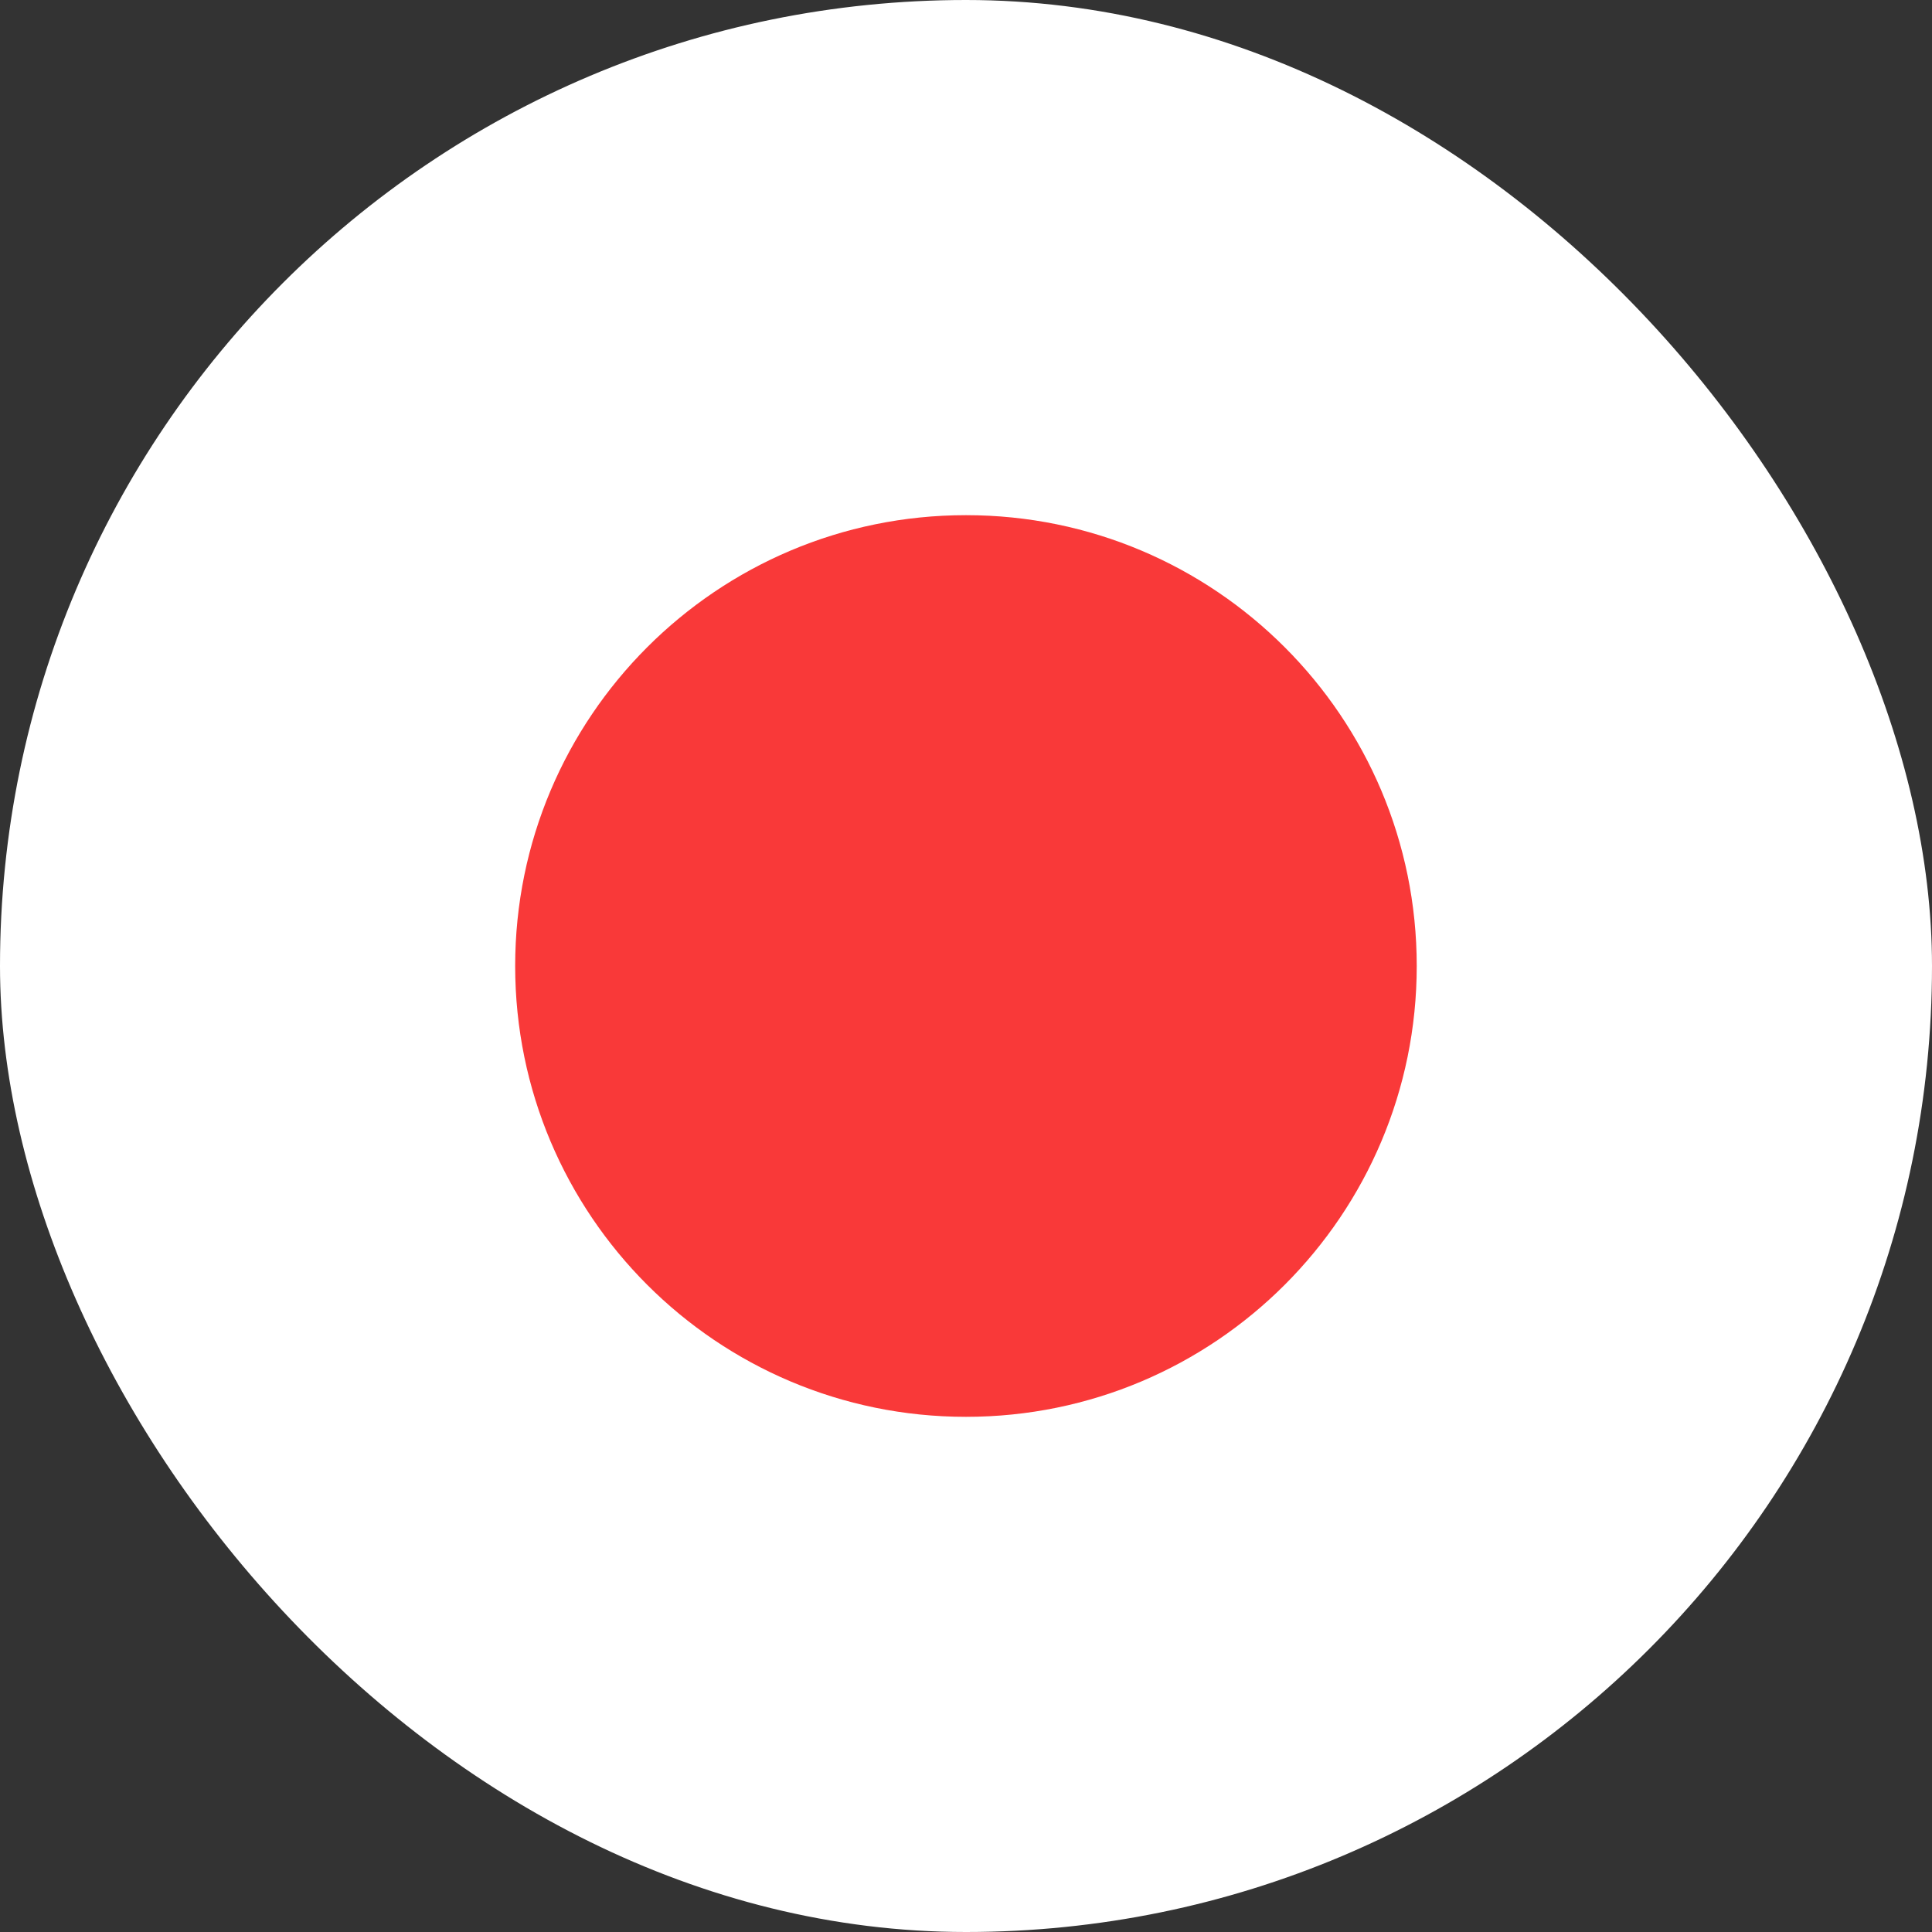
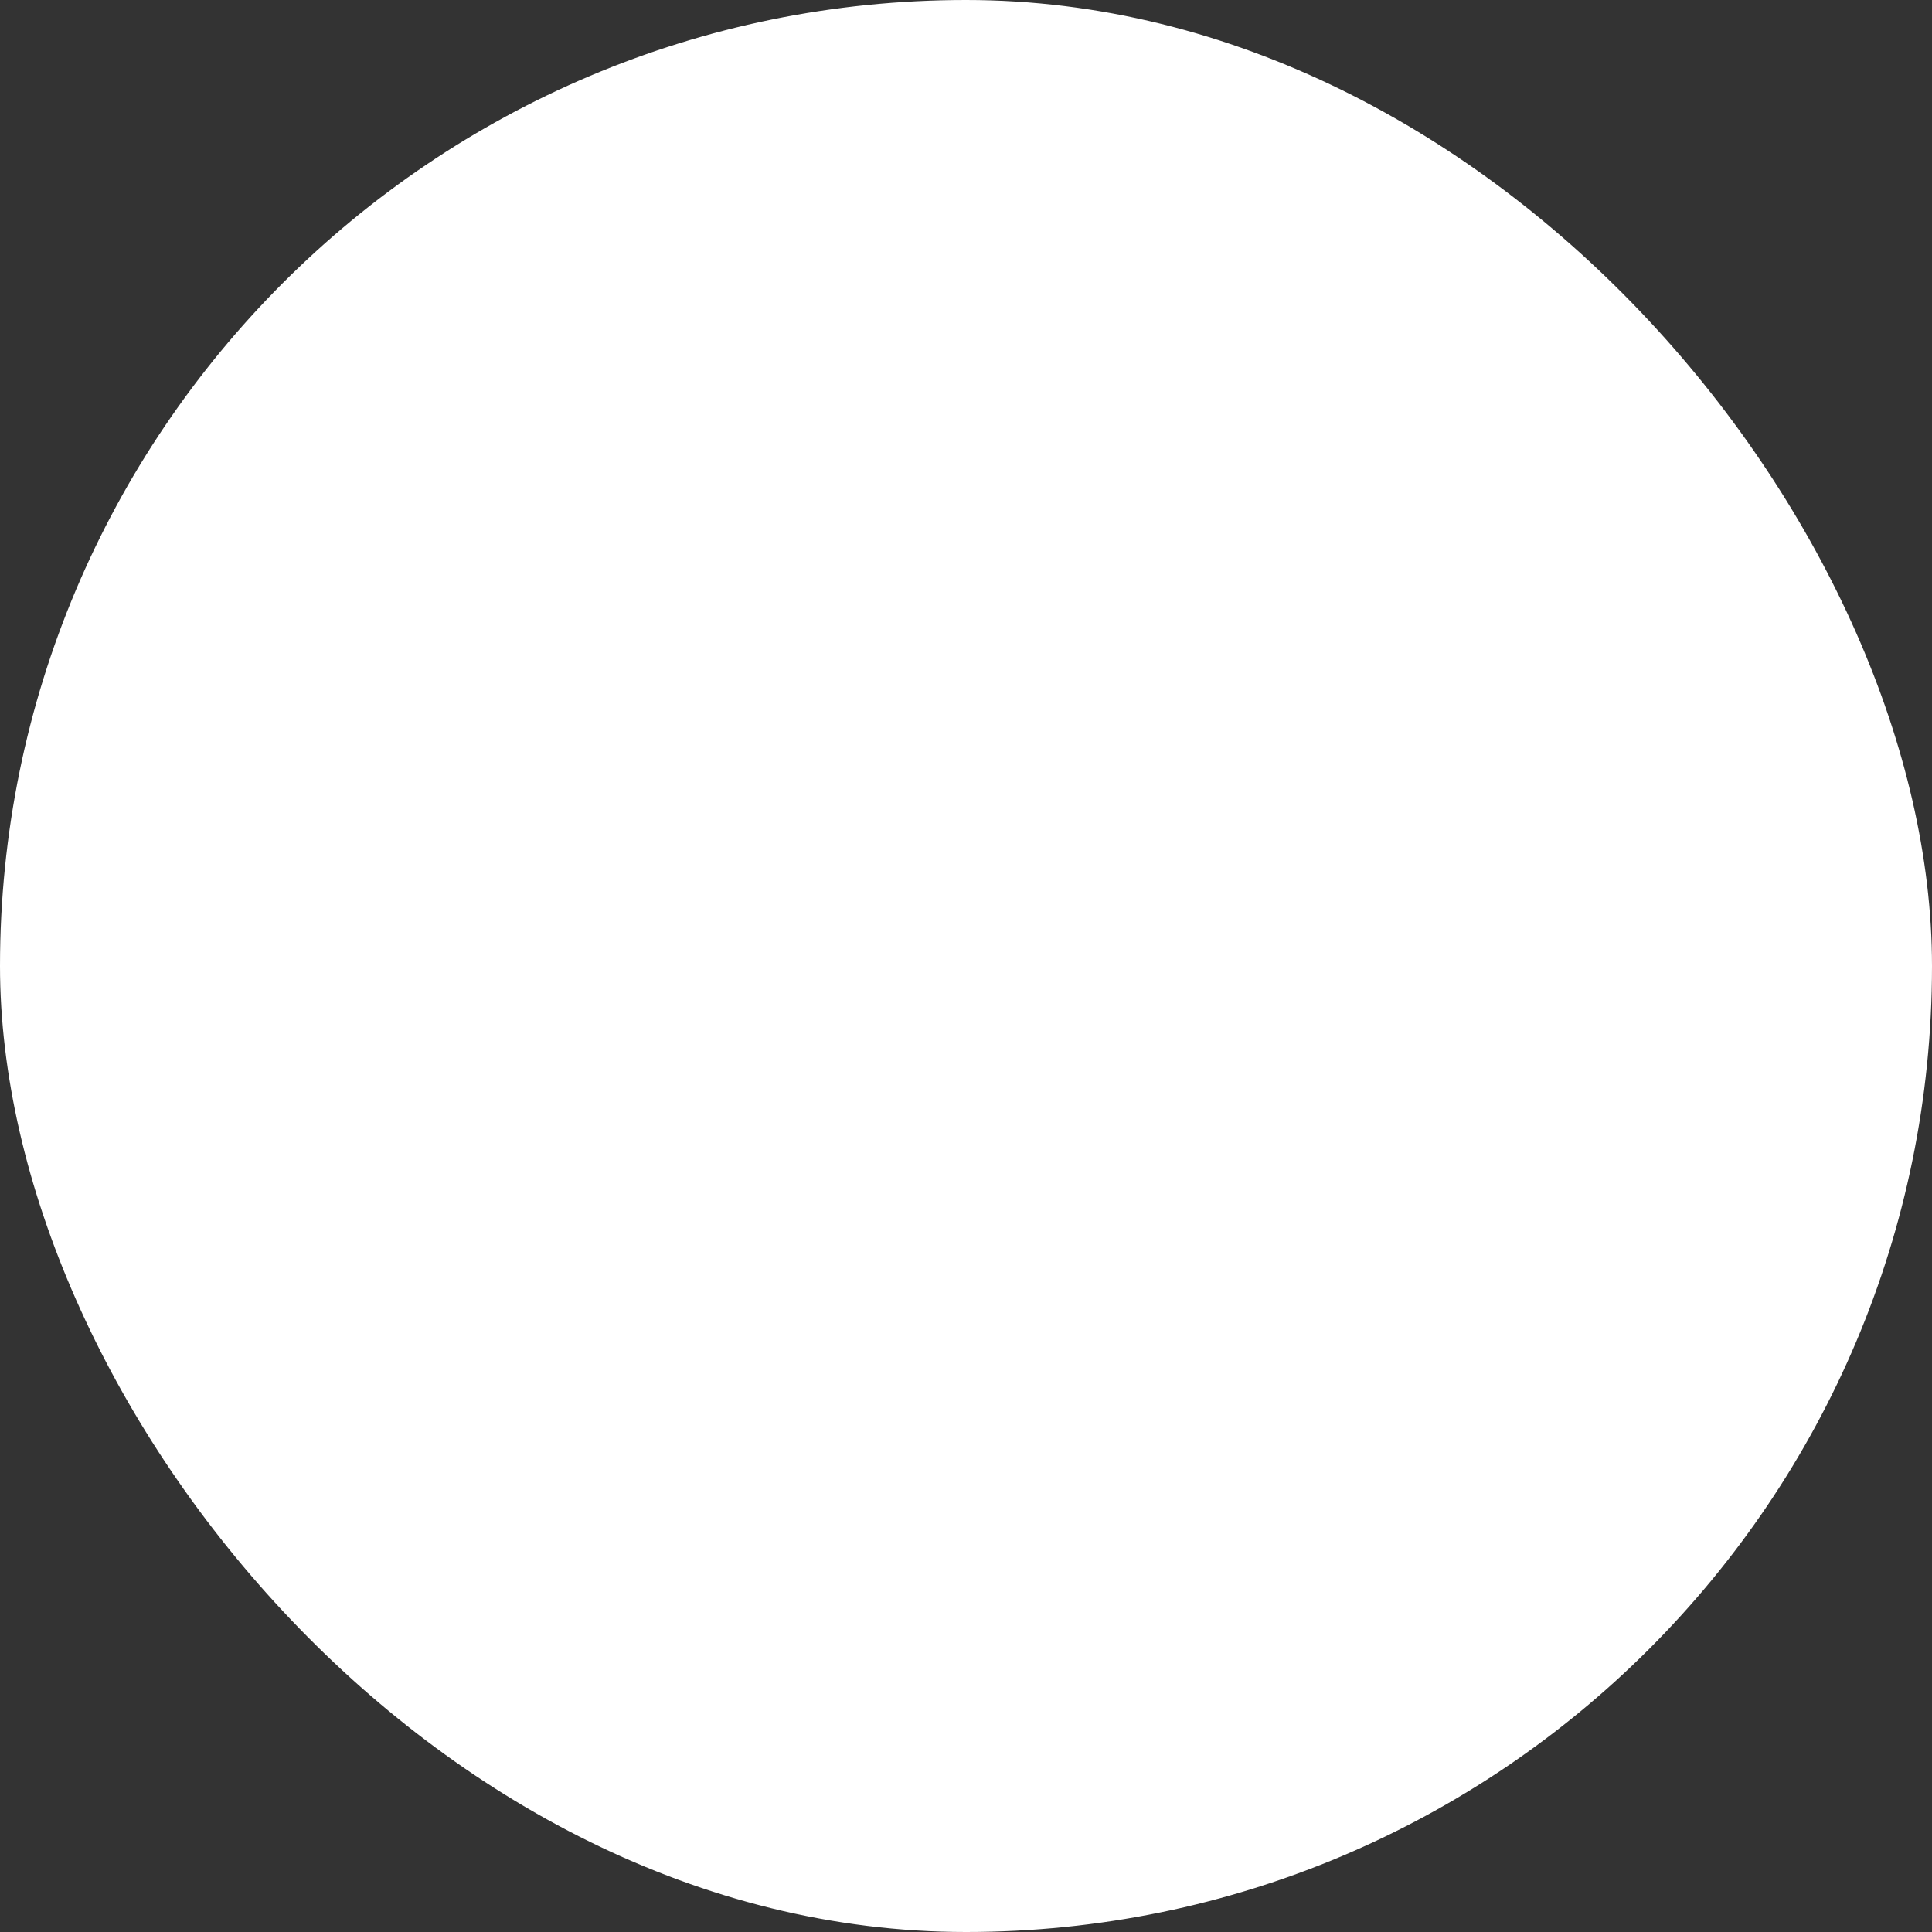
<svg xmlns="http://www.w3.org/2000/svg" width="20" height="20" viewBox="0 0 20 20" fill="none">
  <rect x="0" y="0" width="20" height="20" fill="#333333" stroke="none" />
  <rect width="20" height="20" rx="10" fill="white" />
-   <path d="M10 14.667C12.577 14.667 14.666 12.578 14.666 10C14.666 7.423 12.577 5.333 10 5.333C7.422 5.333 5.333 7.423 5.333 10C5.333 12.578 7.422 14.667 10 14.667Z" fill="#F93939" />
</svg>